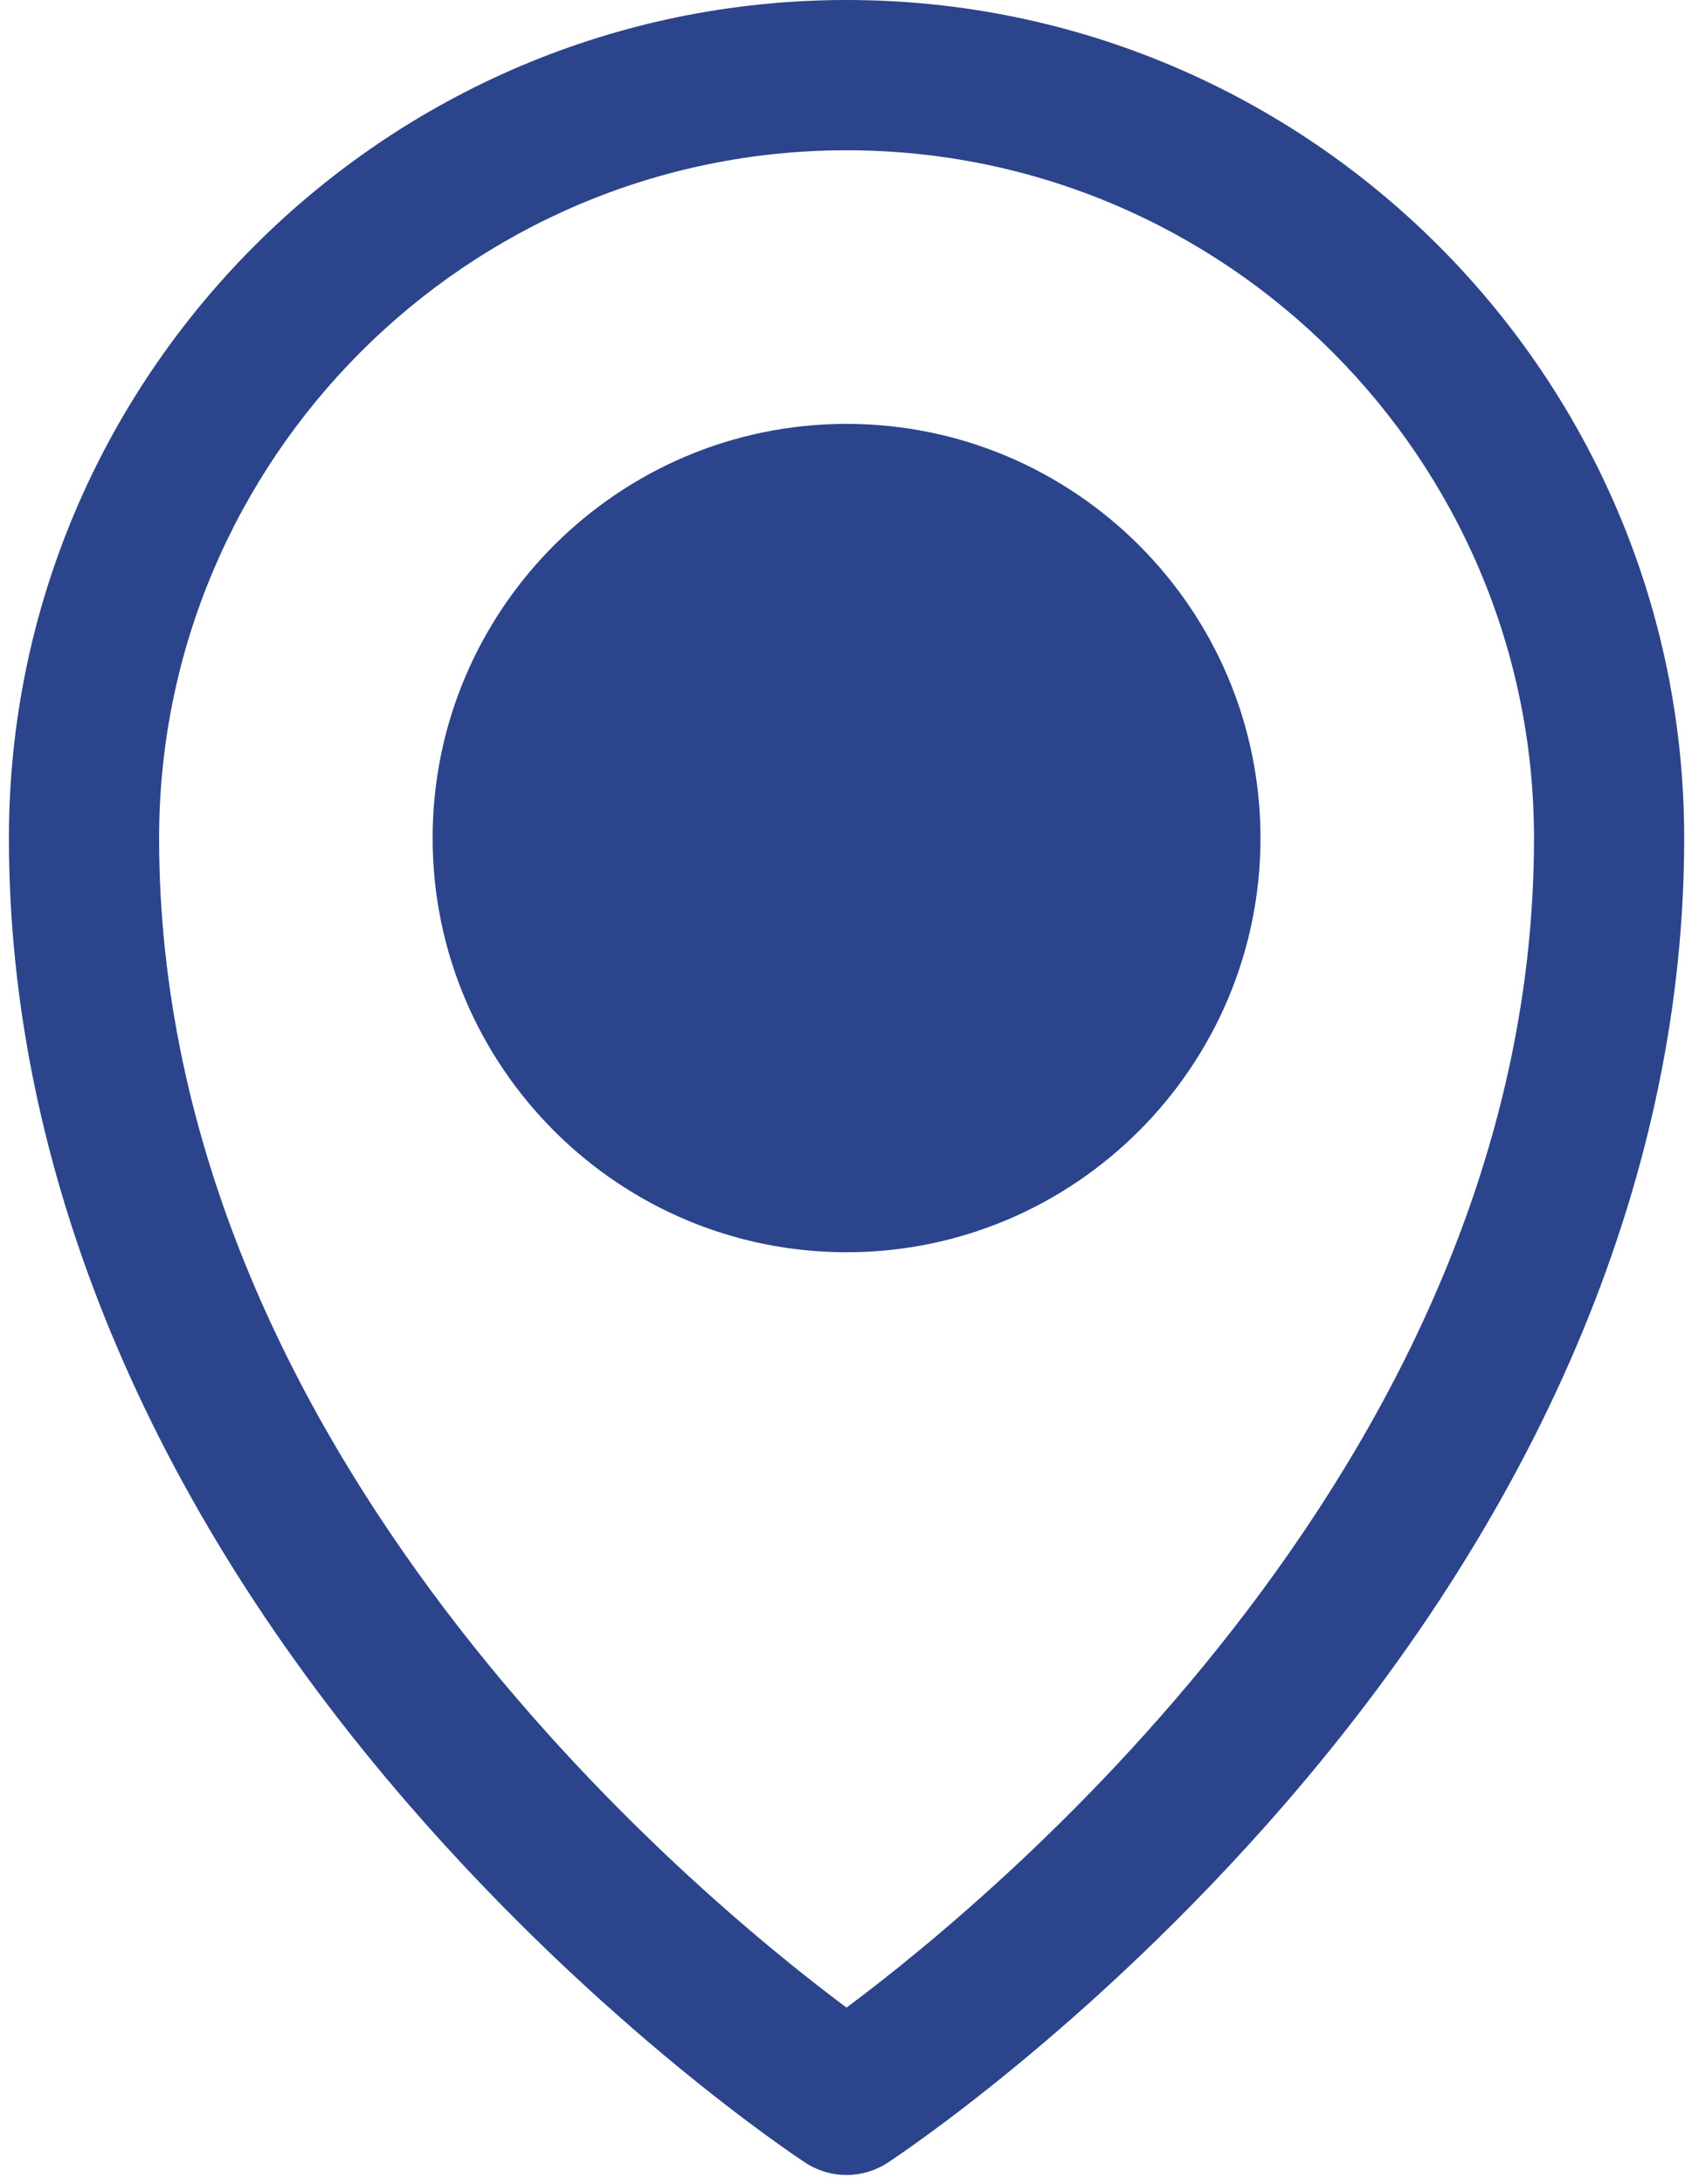
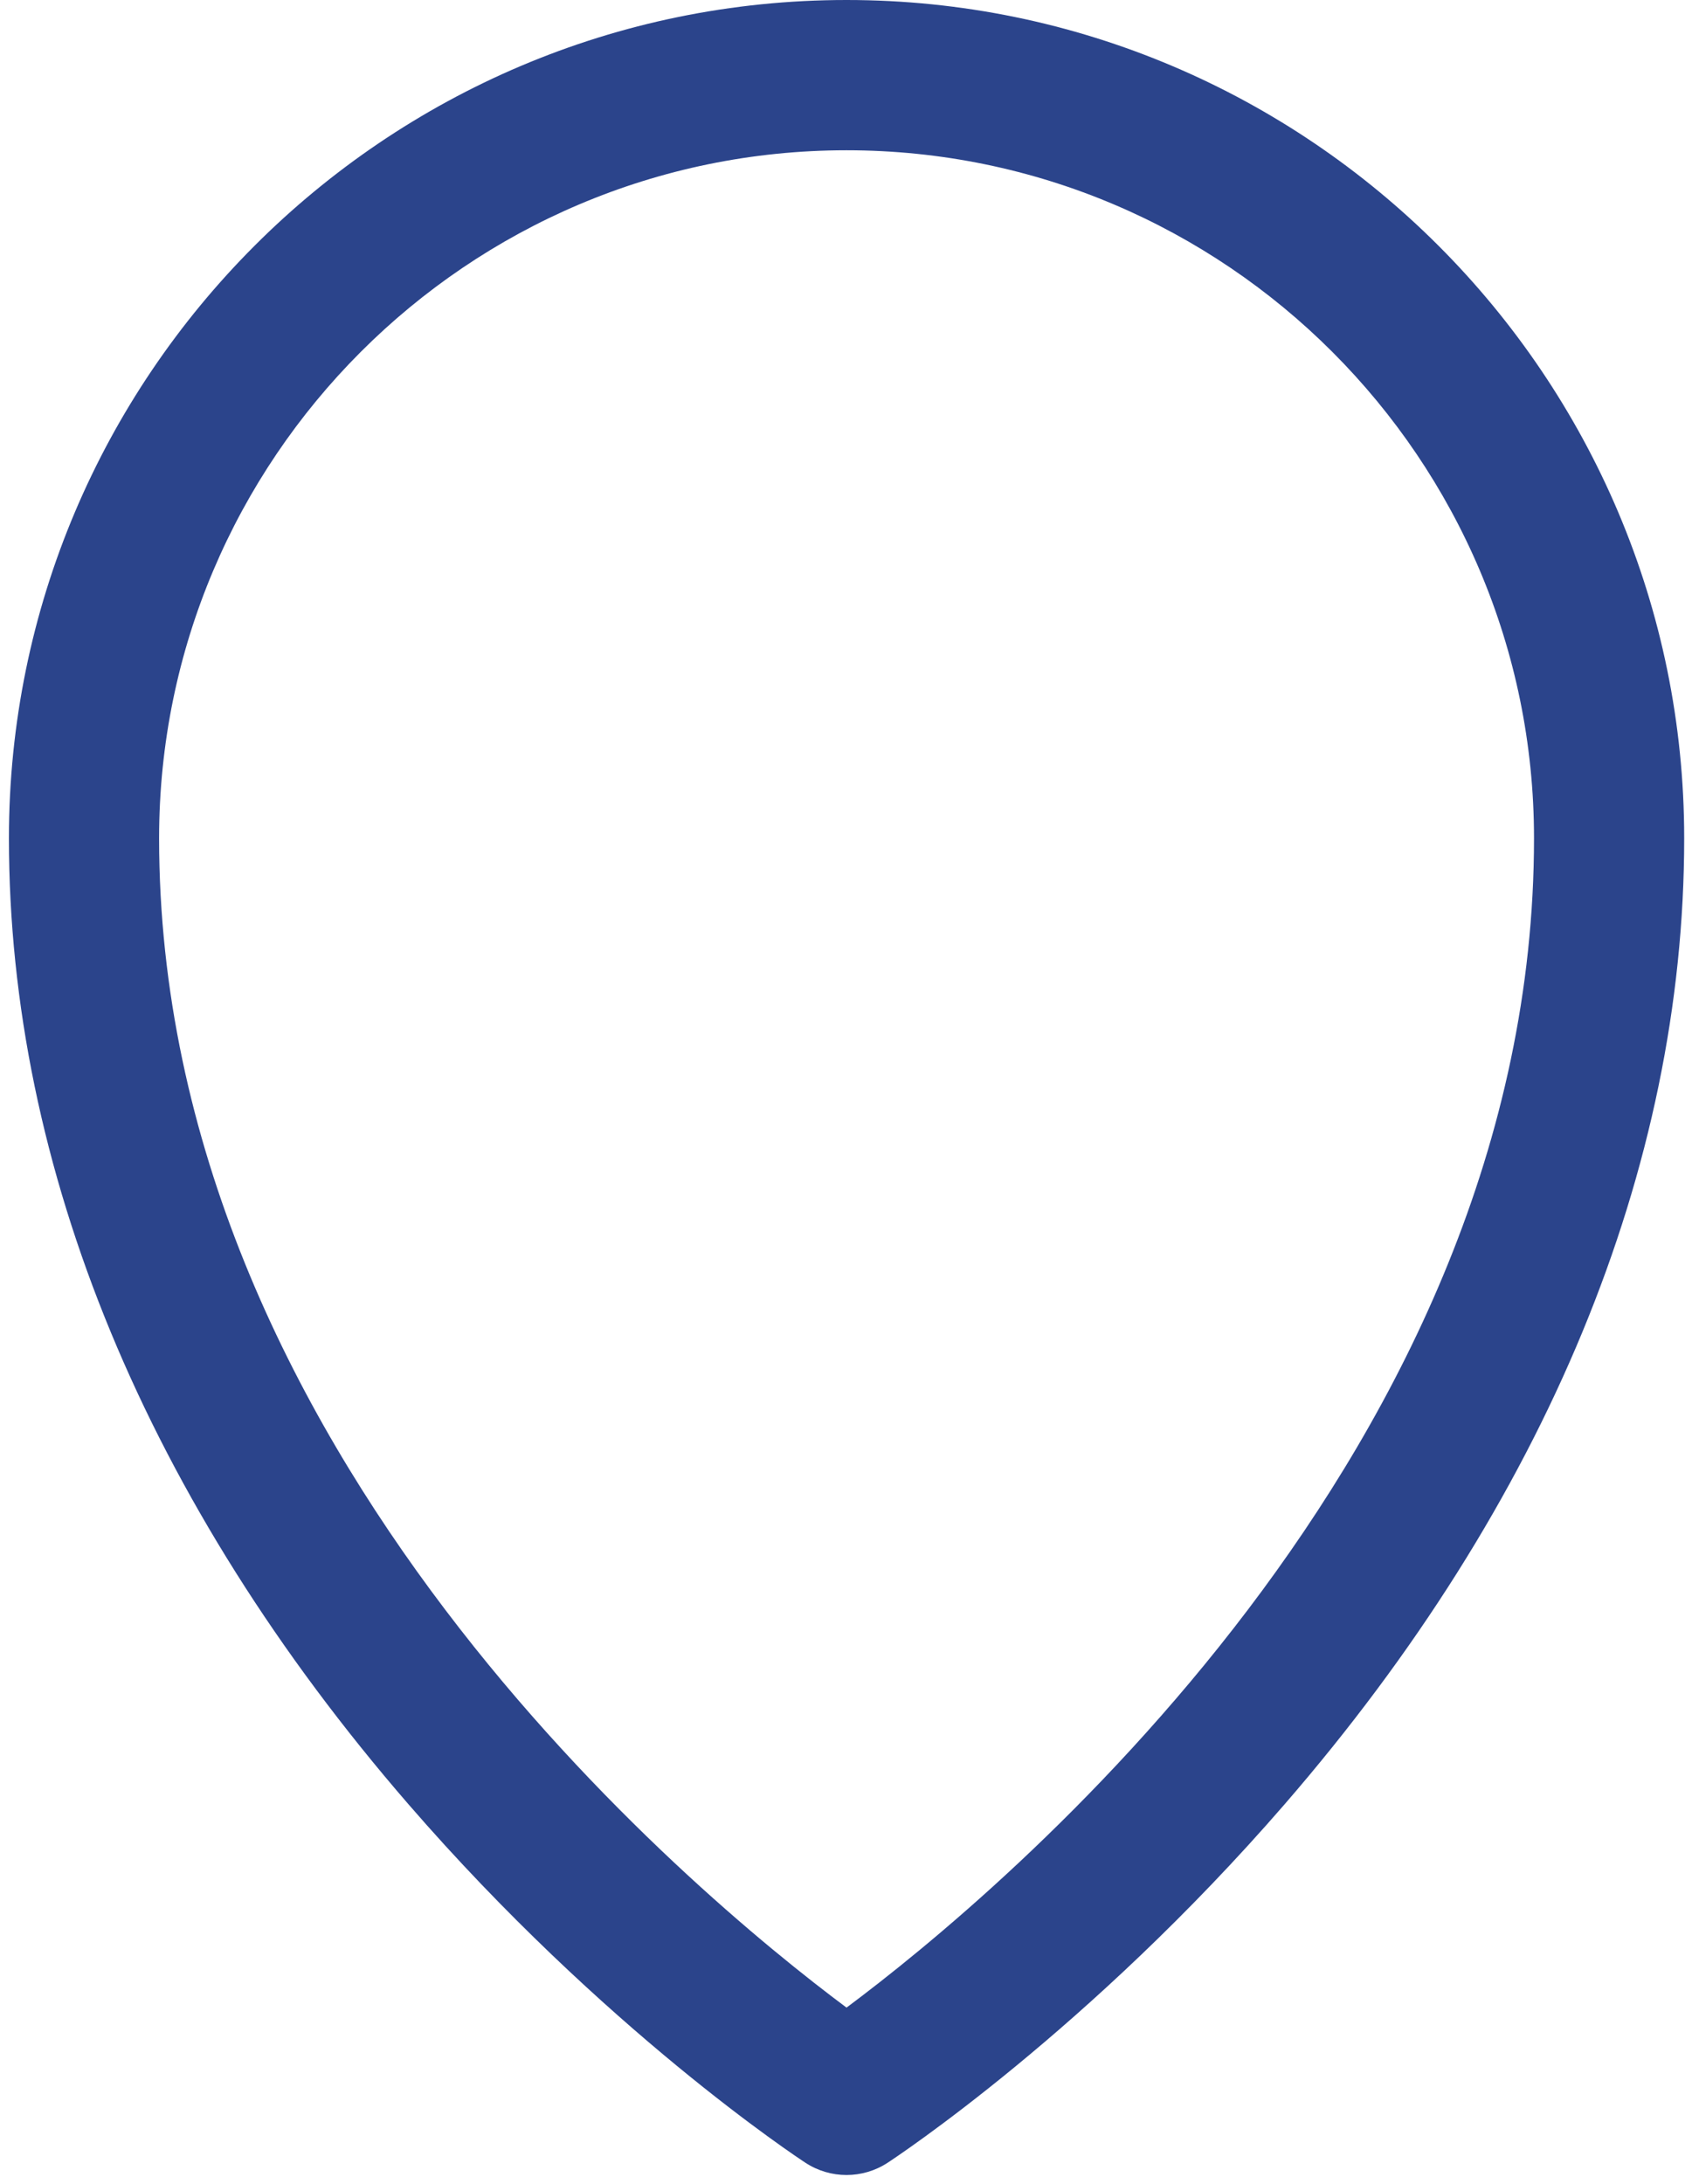
<svg xmlns="http://www.w3.org/2000/svg" width="169" height="218" viewBox="0 0 169 218" fill="none">
  <path d="M84.552 0C38.421 0 0.891 37.536 0.891 83.674C0.891 116.641 14.693 149.988 40.804 180.112C60.307 202.611 79.635 215.358 80.448 215.889C81.695 216.705 83.123 217.112 84.552 217.112C85.98 217.112 87.409 216.705 88.656 215.89C89.469 215.358 108.8 202.611 128.303 180.112C154.417 149.989 168.22 116.641 168.22 83.674C168.22 37.536 130.687 0 84.552 0ZM84.552 200.402C69.165 188.935 15.891 144.807 15.891 83.673C15.891 45.807 46.692 15 84.552 15C122.416 15 153.22 45.807 153.22 83.674C153.22 144.808 99.941 188.936 84.552 200.402Z" fill="#2B448B" />
-   <path d="M84.555 42.313C61.758 42.313 43.211 60.86 43.211 83.657C43.211 106.454 61.758 125.001 84.555 125.001C107.352 125.001 125.9 106.454 125.9 83.657C125.9 60.859 107.353 42.313 84.555 42.313Z" fill="#2B448B" />
</svg>